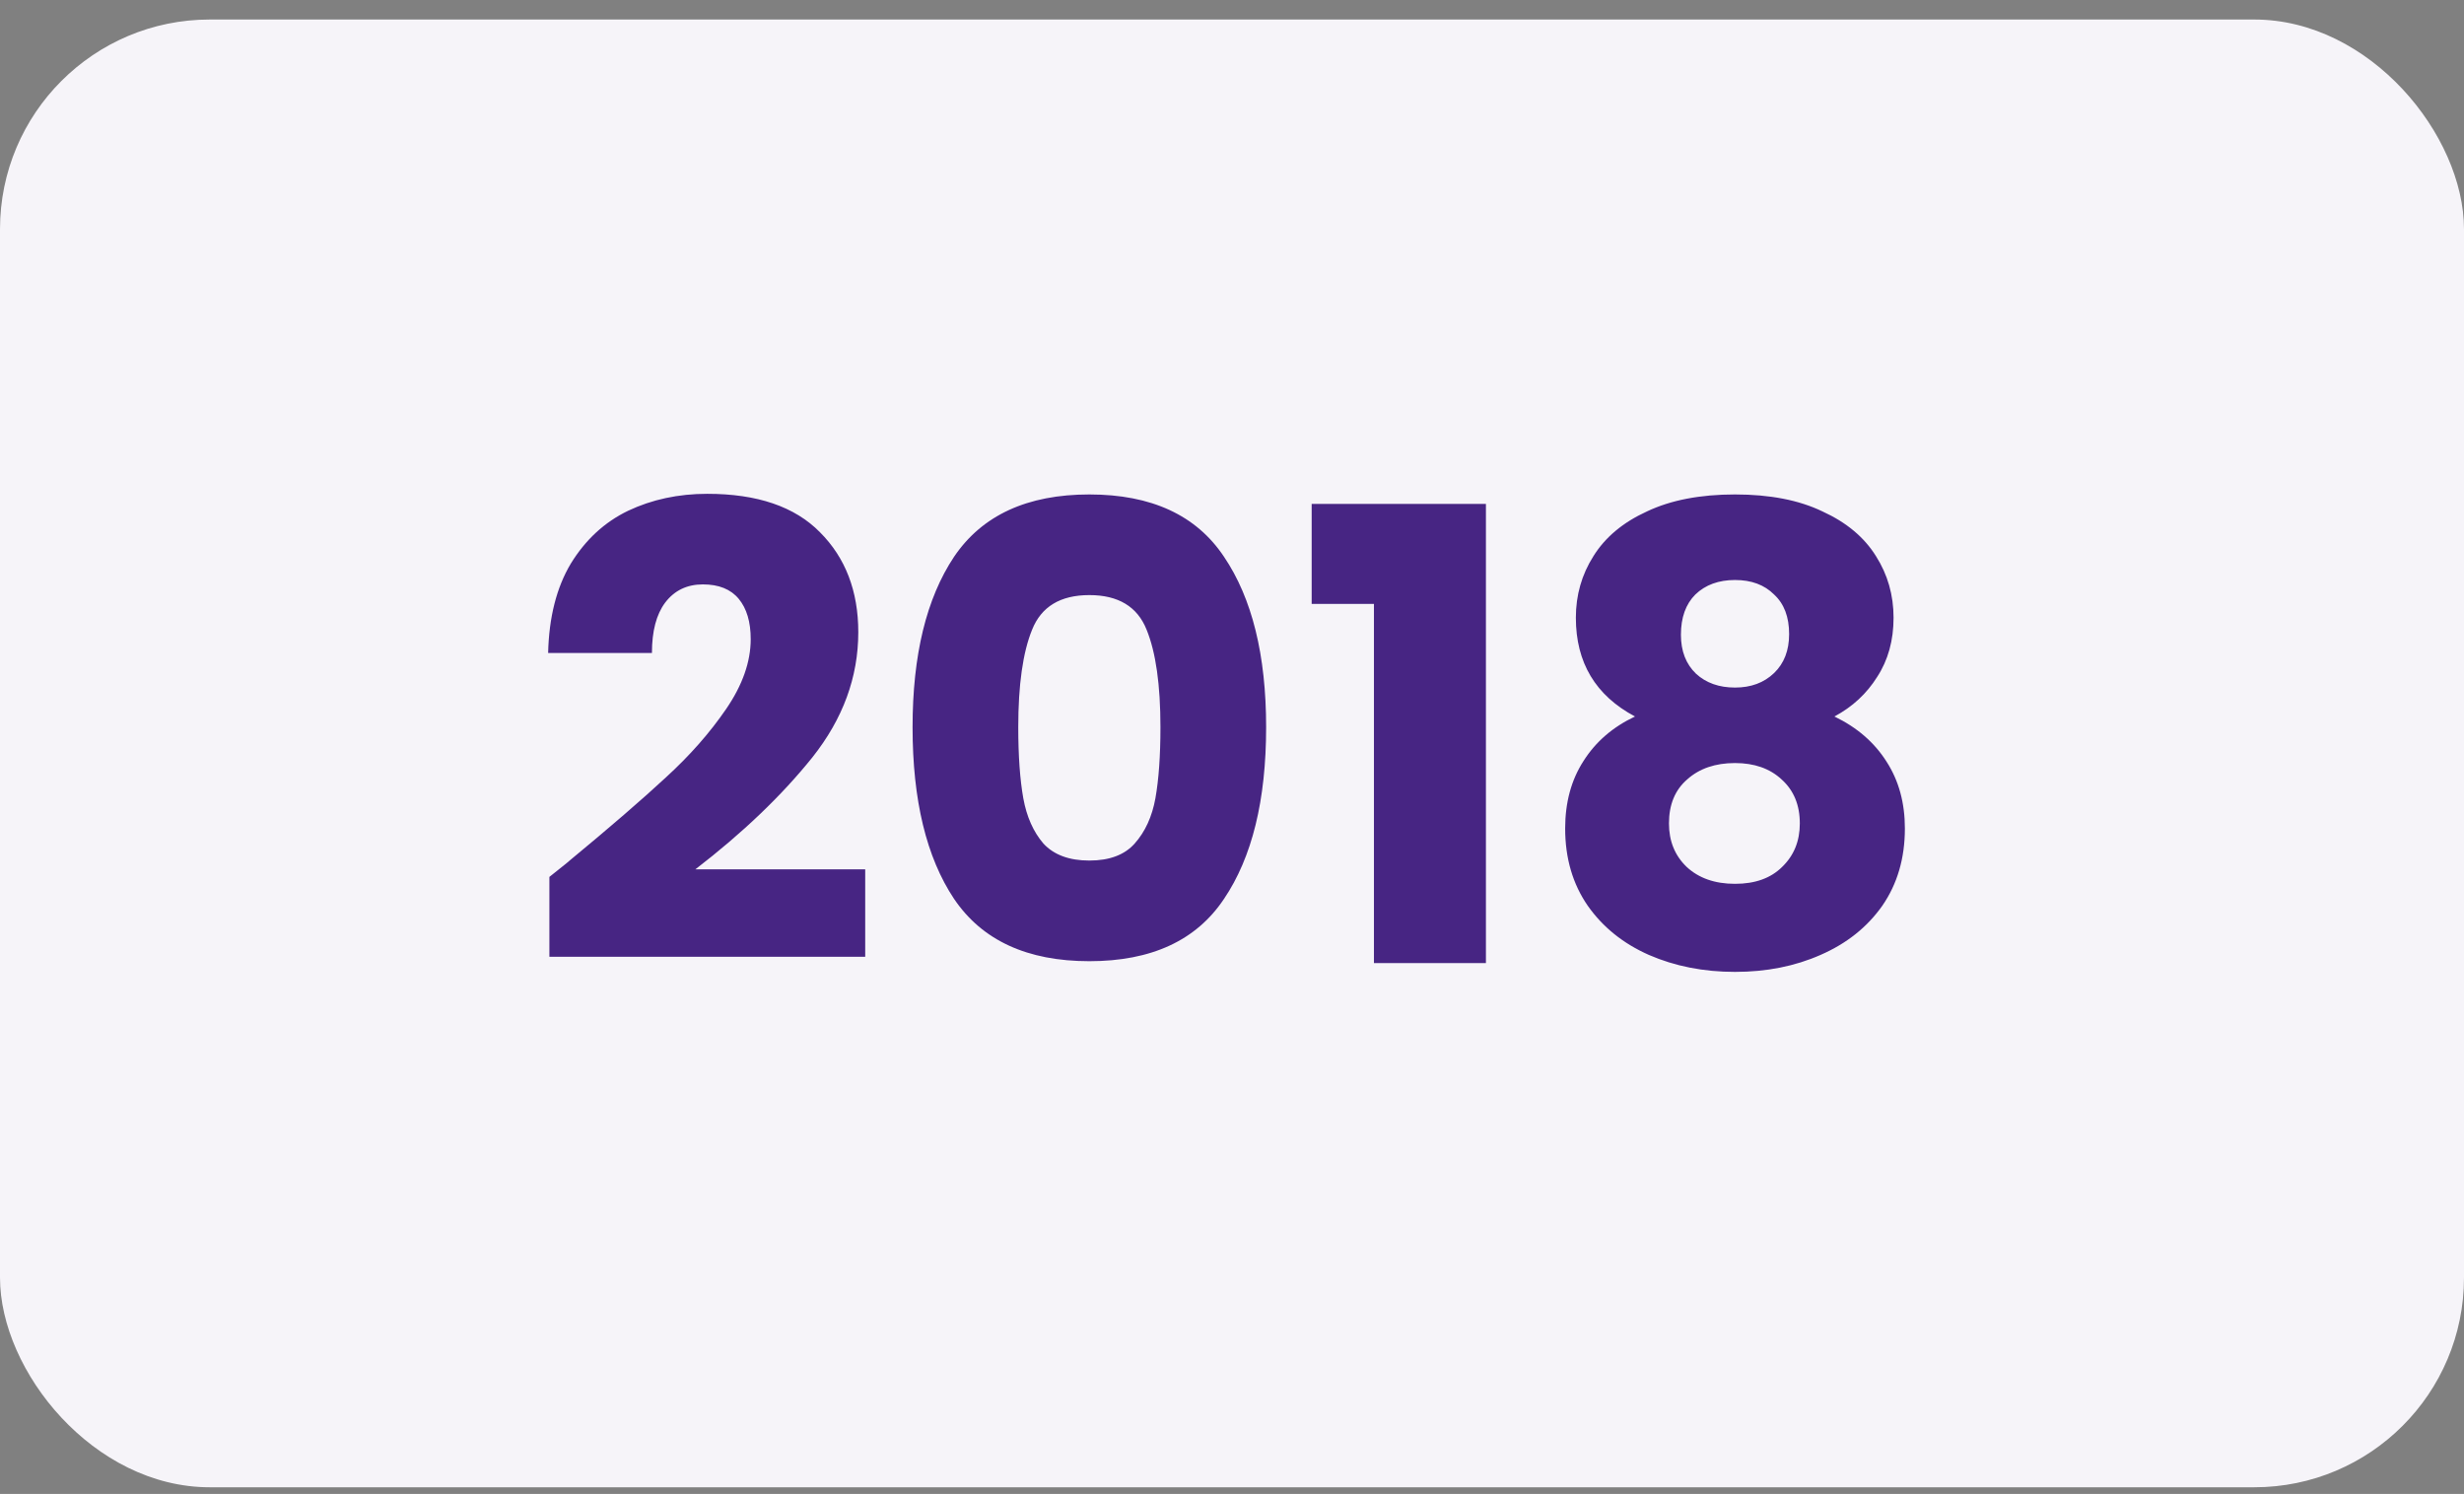
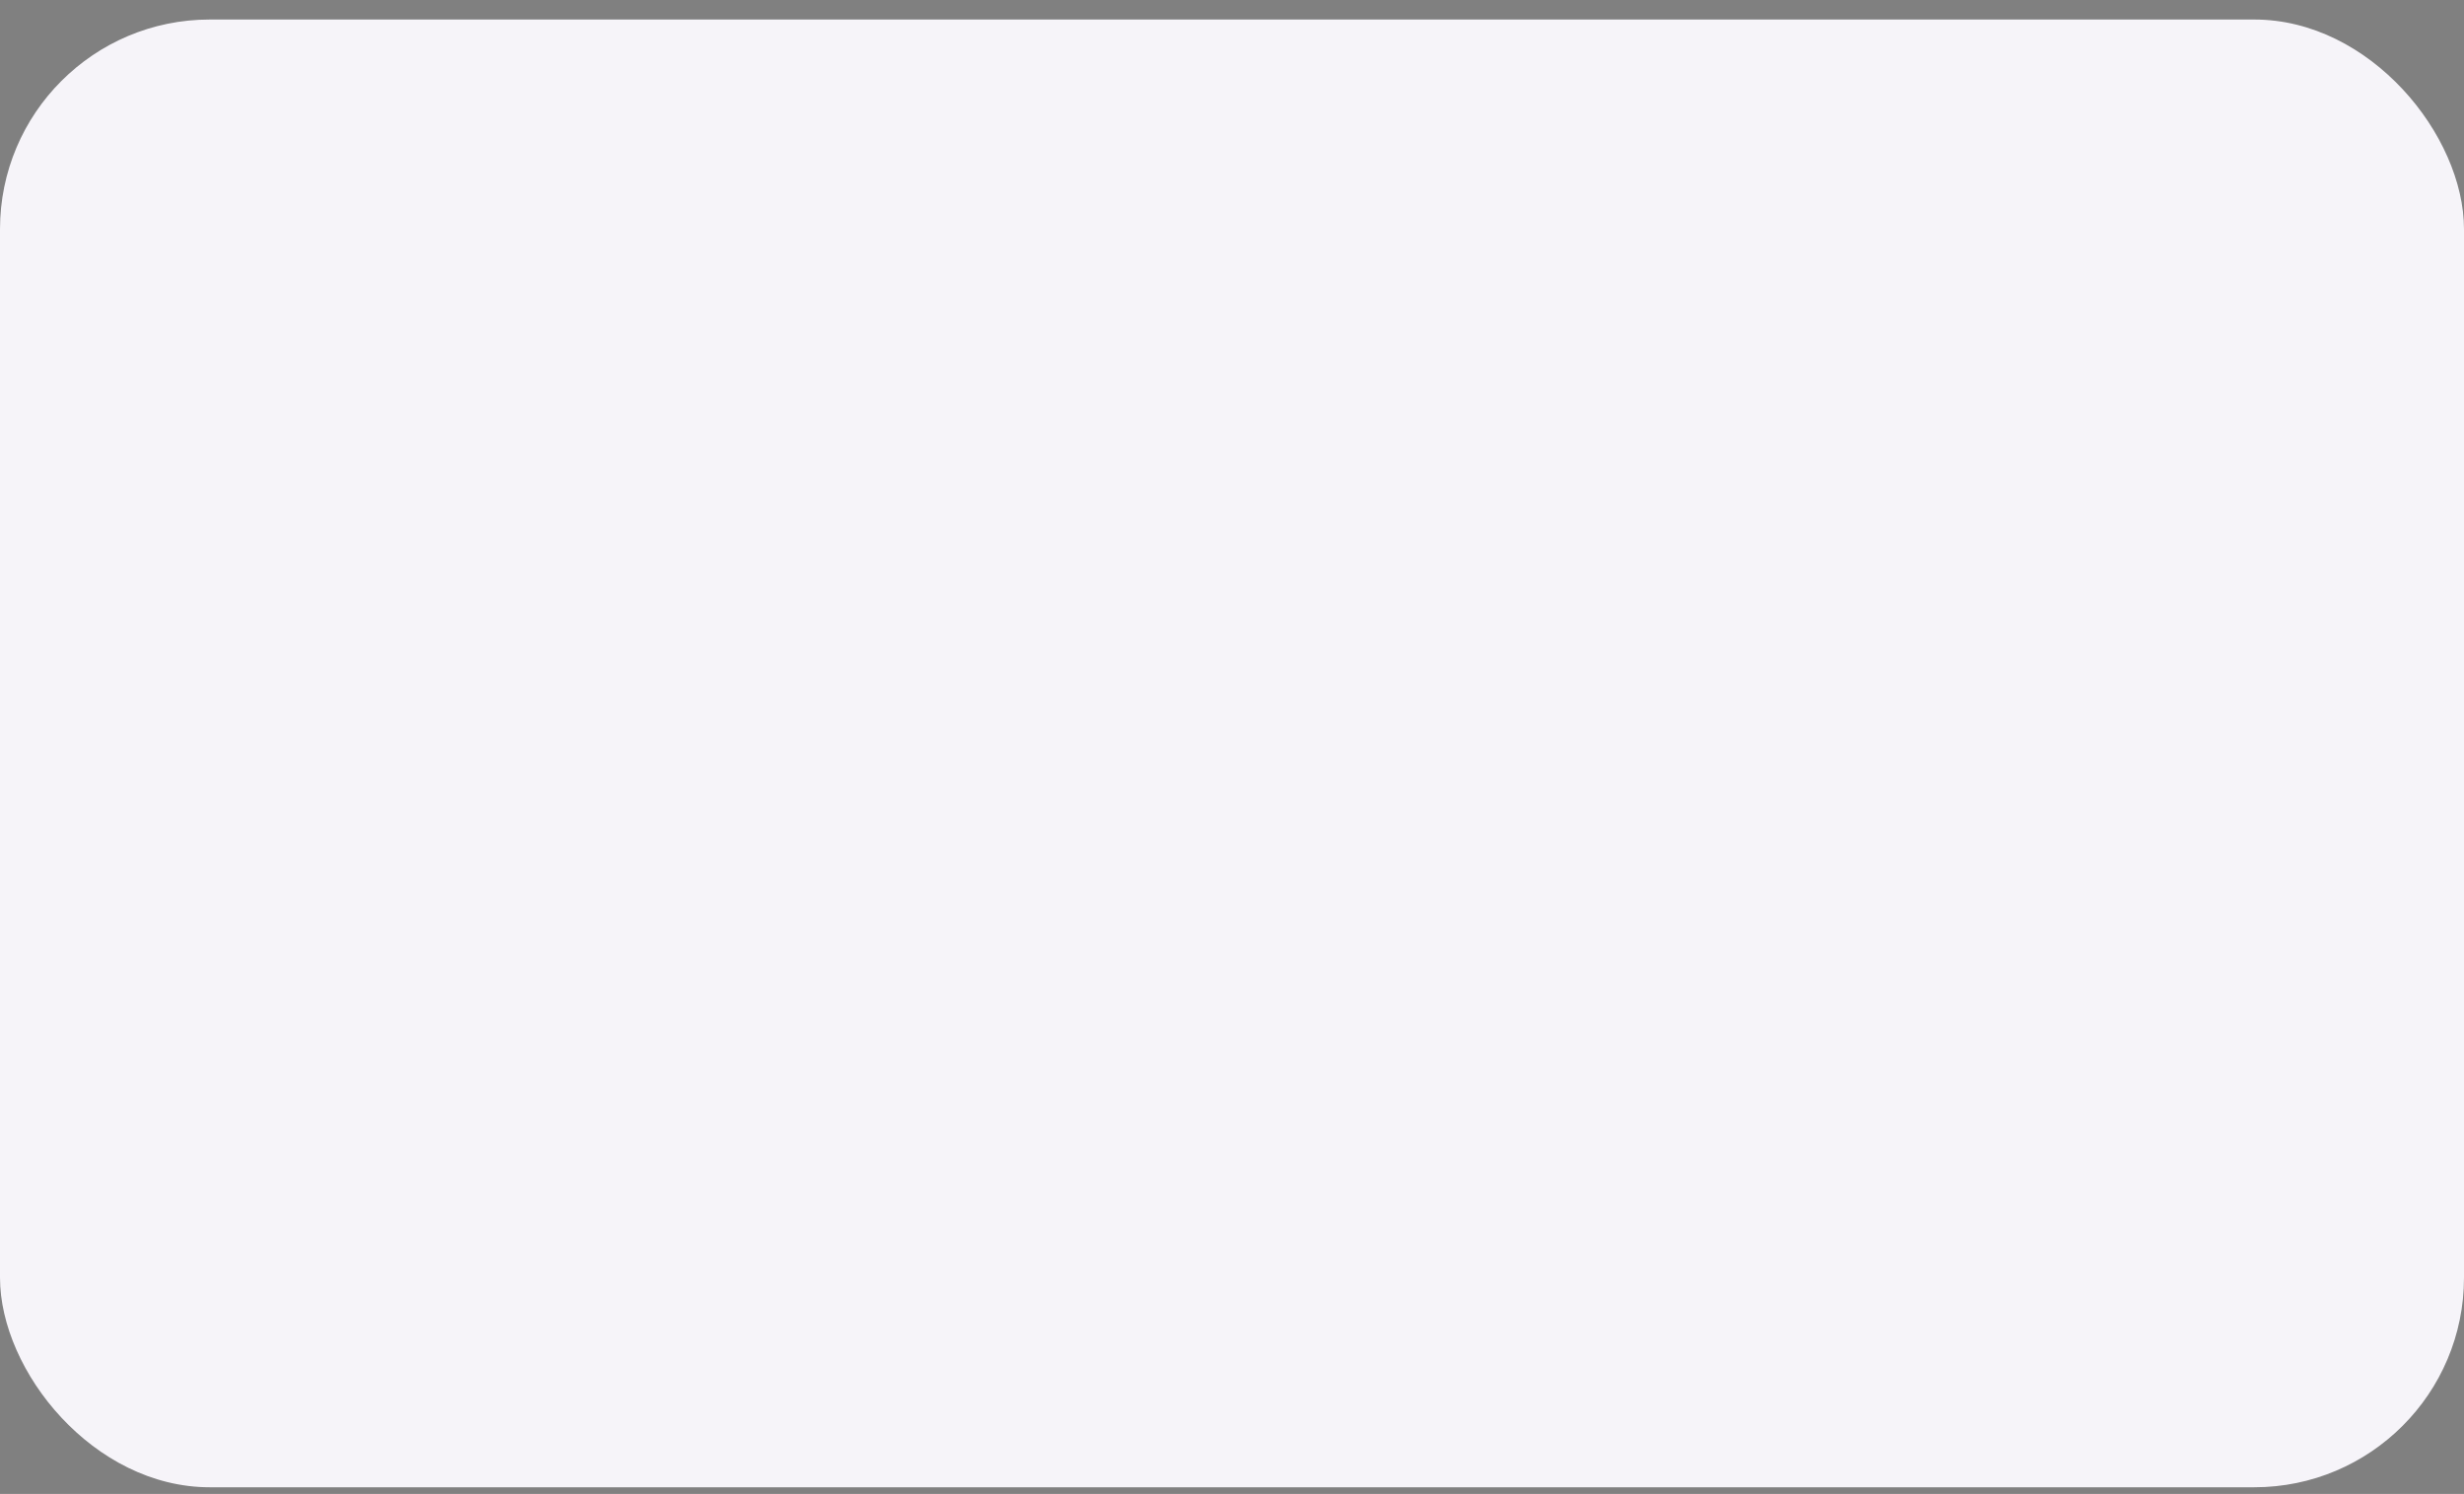
<svg xmlns="http://www.w3.org/2000/svg" width="94" height="57" viewBox="0 0 94 57" fill="none">
  <rect x="0" y="0" width="94" height="57" fill="#808080" stroke="none" />
  <rect y="0.745" width="94" height="56" rx="8" fill="#F6F4F9" />
-   <path d="M20.959 33.457C21.503 33.025 21.751 32.825 21.703 32.857C23.271 31.561 24.503 30.497 25.399 29.665C26.311 28.833 27.079 27.961 27.703 27.049C28.327 26.137 28.639 25.249 28.639 24.385C28.639 23.729 28.487 23.217 28.183 22.849C27.879 22.481 27.423 22.297 26.815 22.297C26.207 22.297 25.727 22.529 25.375 22.993C25.039 23.441 24.871 24.081 24.871 24.913H20.911C20.943 23.553 21.231 22.417 21.775 21.505C22.335 20.593 23.063 19.921 23.959 19.489C24.871 19.057 25.879 18.841 26.983 18.841C28.887 18.841 30.319 19.329 31.279 20.305C32.255 21.281 32.743 22.553 32.743 24.121C32.743 25.833 32.159 27.425 30.991 28.897C29.823 30.353 28.335 31.777 26.527 33.169H33.007V36.505H20.959V33.457ZM34.814 27.745C34.814 24.993 35.342 22.825 36.398 21.241C37.47 19.657 39.19 18.865 41.558 18.865C43.926 18.865 45.638 19.657 46.694 21.241C47.766 22.825 48.302 24.993 48.302 27.745C48.302 30.529 47.766 32.713 46.694 34.297C45.638 35.881 43.926 36.673 41.558 36.673C39.19 36.673 37.47 35.881 36.398 34.297C35.342 32.713 34.814 30.529 34.814 27.745ZM44.27 27.745C44.27 26.129 44.094 24.889 43.742 24.025C43.39 23.145 42.662 22.705 41.558 22.705C40.454 22.705 39.726 23.145 39.374 24.025C39.022 24.889 38.846 26.129 38.846 27.745C38.846 28.833 38.91 29.737 39.038 30.457C39.166 31.161 39.422 31.737 39.806 32.185C40.206 32.617 40.79 32.833 41.558 32.833C42.326 32.833 42.902 32.617 43.286 32.185C43.686 31.737 43.95 31.161 44.078 30.457C44.206 29.737 44.27 28.833 44.27 27.745ZM50.039 23.041V19.225H56.687V36.745H52.415V23.041H50.039ZM62.374 27.337C60.87 26.537 60.118 25.281 60.118 23.569C60.118 22.705 60.342 21.921 60.79 21.217C61.238 20.497 61.918 19.929 62.83 19.513C63.742 19.081 64.862 18.865 66.19 18.865C67.518 18.865 68.63 19.081 69.526 19.513C70.438 19.929 71.118 20.497 71.566 21.217C72.014 21.921 72.238 22.705 72.238 23.569C72.238 24.433 72.03 25.185 71.614 25.825C71.214 26.465 70.67 26.969 69.982 27.337C70.846 27.753 71.51 28.329 71.974 29.065C72.438 29.785 72.67 30.633 72.67 31.609C72.67 32.745 72.382 33.729 71.806 34.561C71.23 35.377 70.446 36.001 69.454 36.433C68.478 36.865 67.39 37.081 66.19 37.081C64.99 37.081 63.894 36.865 62.902 36.433C61.926 36.001 61.15 35.377 60.574 34.561C59.998 33.729 59.71 32.745 59.71 31.609C59.71 30.617 59.942 29.761 60.406 29.041C60.87 28.305 61.526 27.737 62.374 27.337ZM68.254 24.193C68.254 23.537 68.062 23.033 67.678 22.681C67.31 22.313 66.814 22.129 66.19 22.129C65.566 22.129 65.062 22.313 64.678 22.681C64.31 23.049 64.126 23.561 64.126 24.217C64.126 24.841 64.318 25.337 64.702 25.705C65.086 26.057 65.582 26.233 66.19 26.233C66.798 26.233 67.294 26.049 67.678 25.681C68.062 25.313 68.254 24.817 68.254 24.193ZM66.19 29.113C65.438 29.113 64.83 29.321 64.366 29.737C63.902 30.137 63.67 30.697 63.67 31.417C63.67 32.089 63.894 32.641 64.342 33.073C64.806 33.505 65.422 33.721 66.19 33.721C66.958 33.721 67.558 33.505 67.99 33.073C68.438 32.641 68.662 32.089 68.662 31.417C68.662 30.713 68.43 30.153 67.966 29.737C67.518 29.321 66.926 29.113 66.19 29.113Z" fill="#472583" />
</svg>